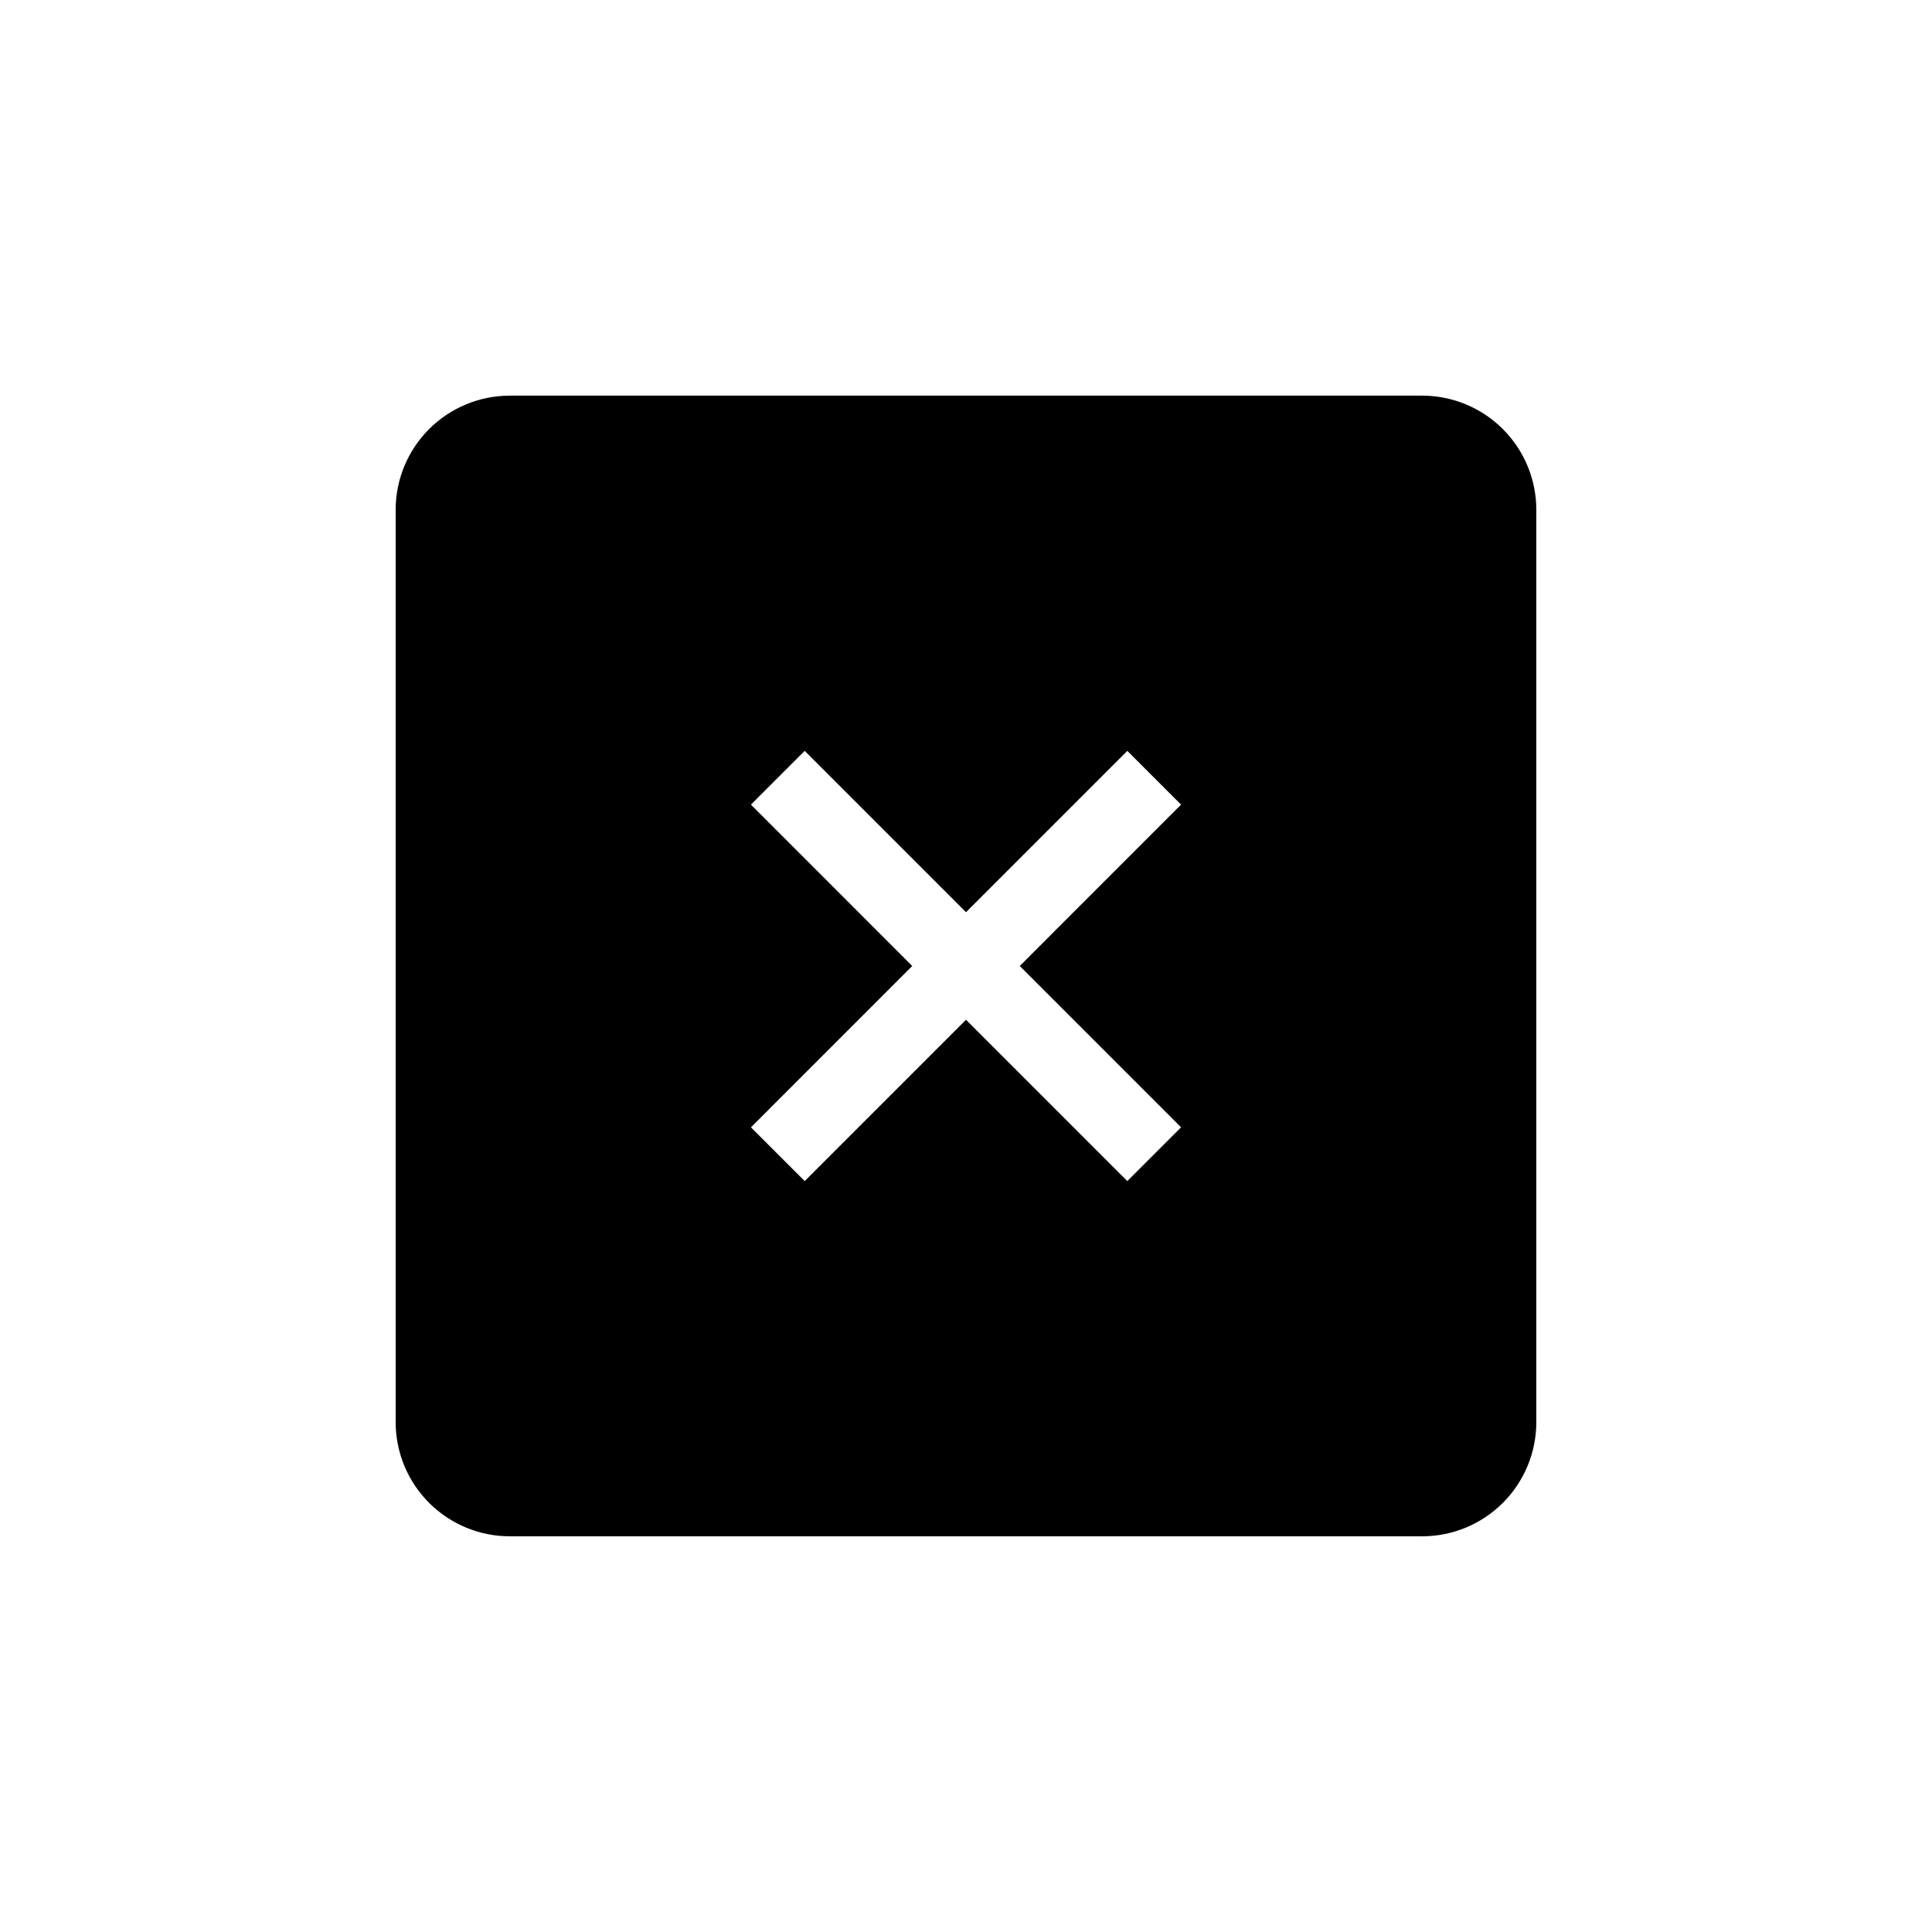
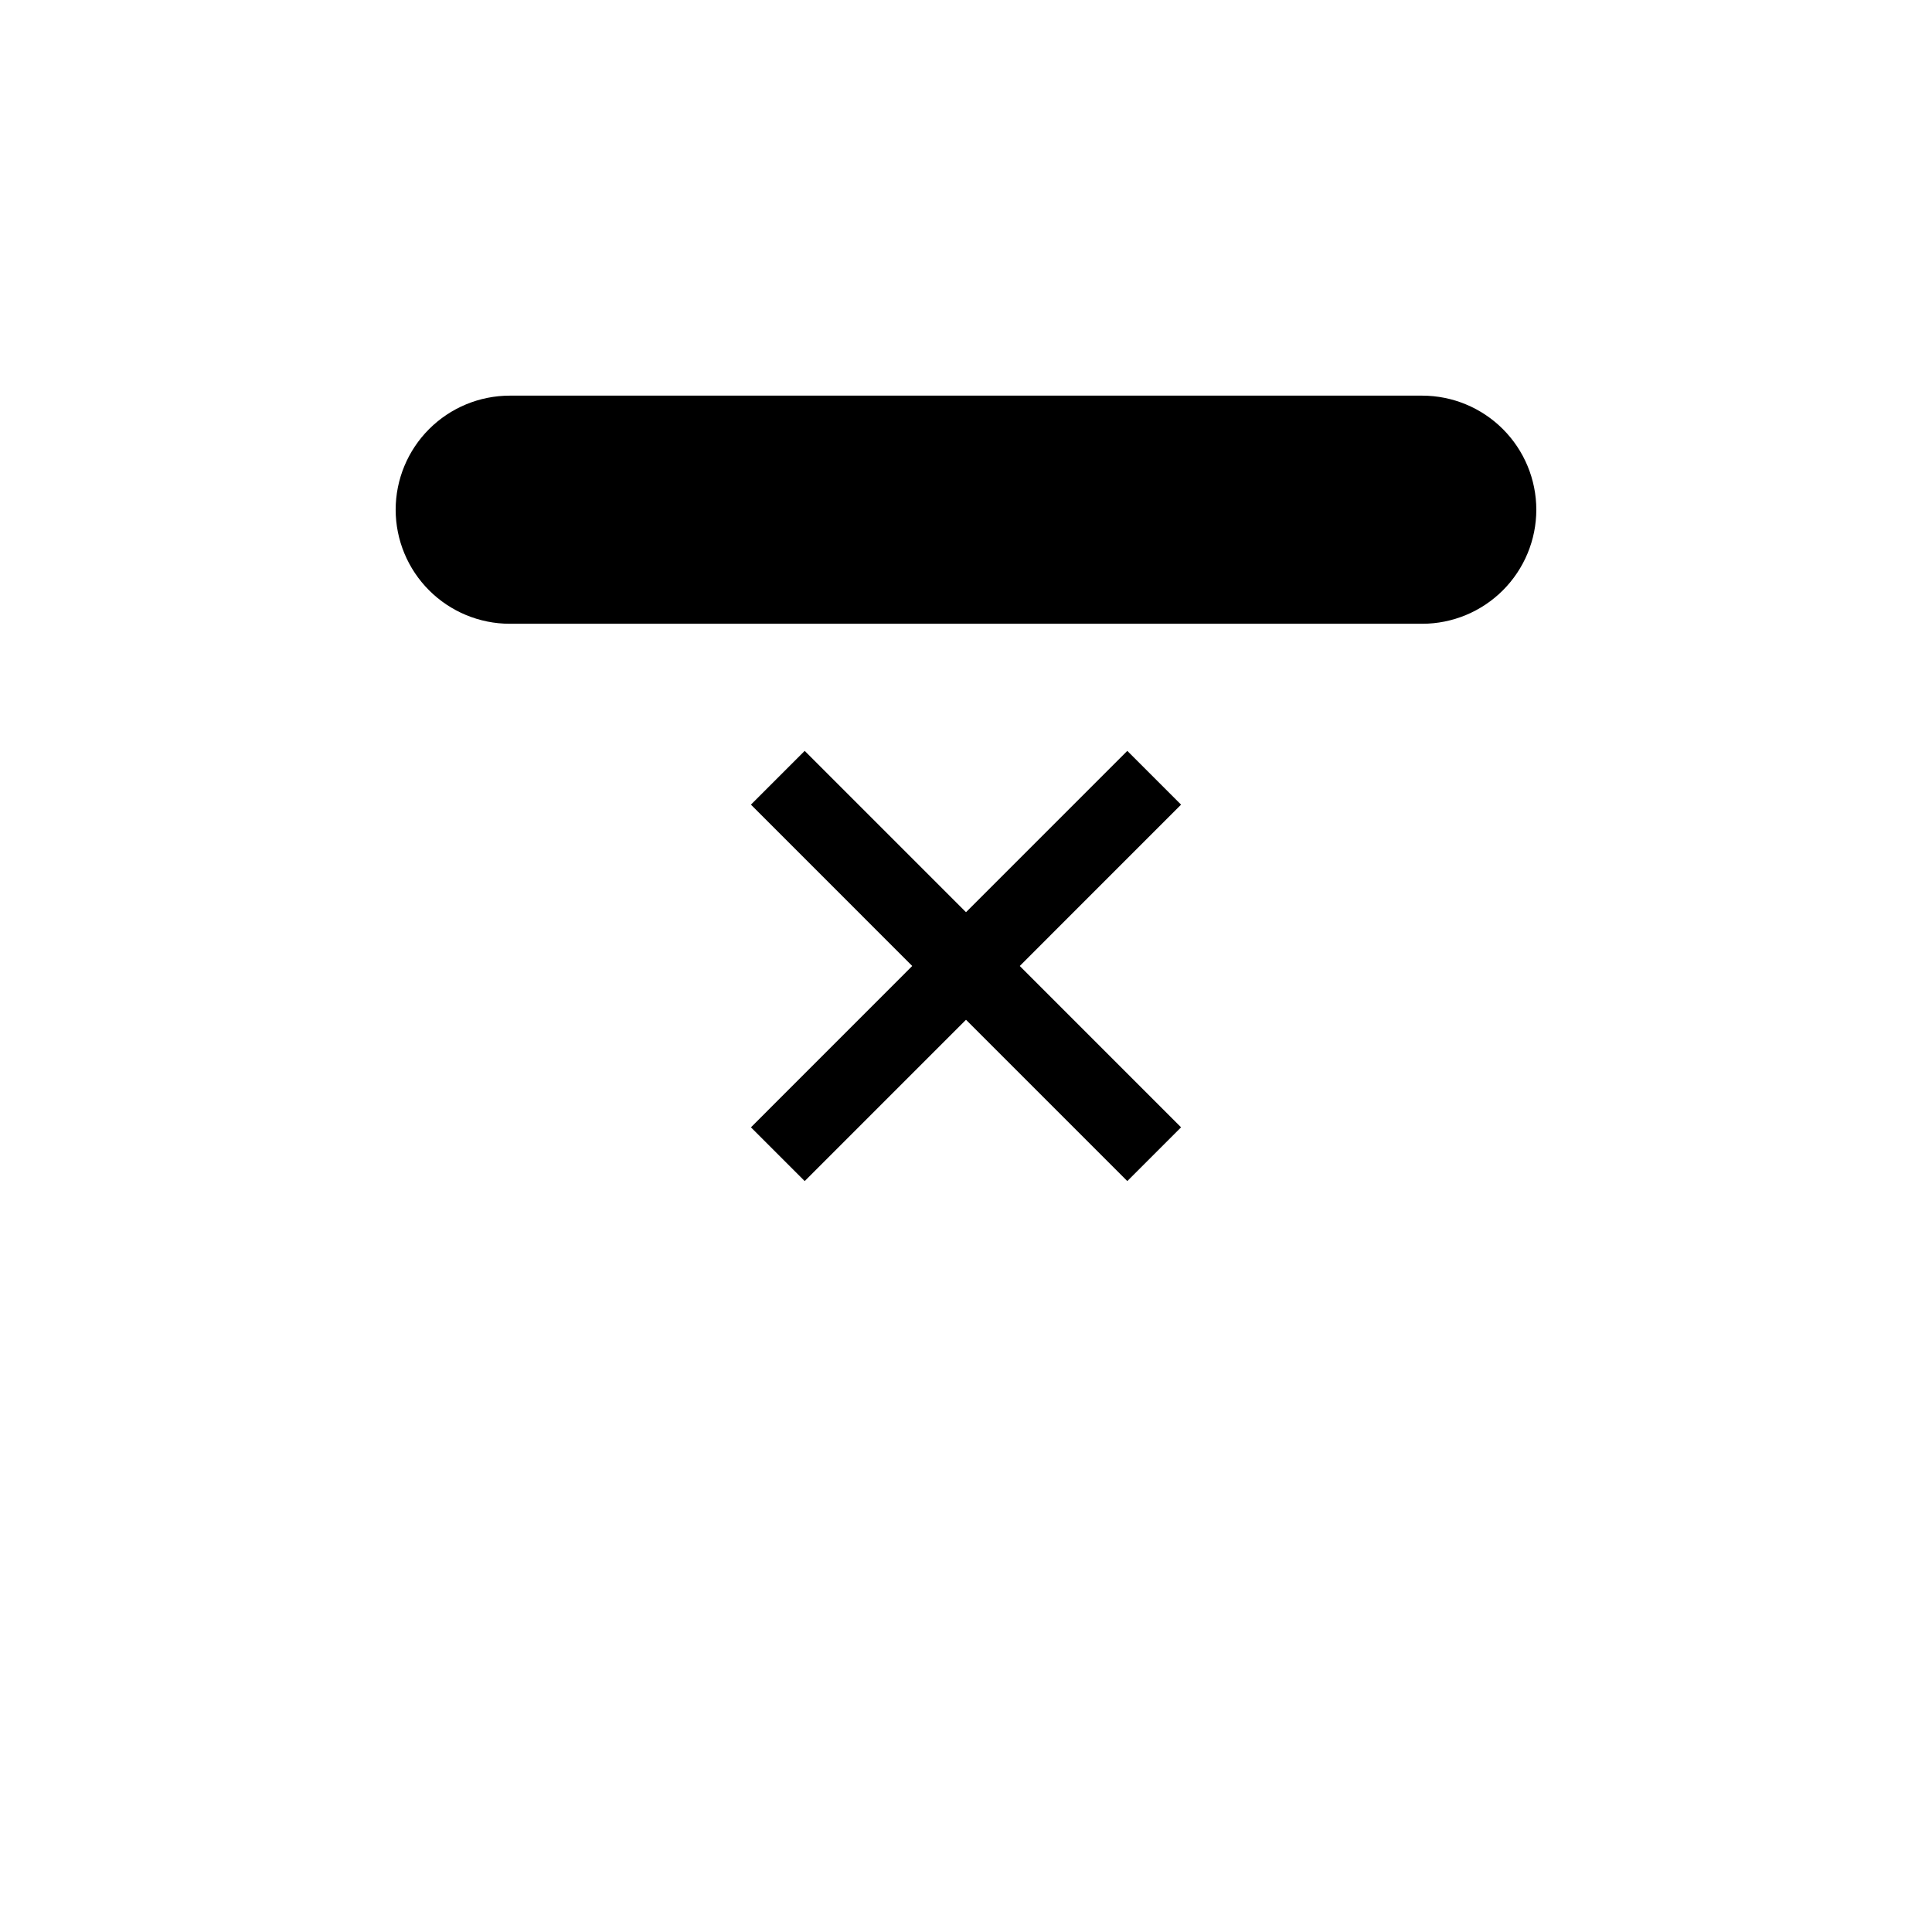
<svg xmlns="http://www.w3.org/2000/svg" fill="#000000" width="800px" height="800px" version="1.1" viewBox="144 144 512 512">
-   <path d="m551.14 520.91v-241.83c-0.008-8.016-3.195-15.699-8.863-21.367-5.668-5.668-13.352-8.855-21.363-8.863h-241.83c-8.016 0.008-15.699 3.195-21.367 8.863s-8.855 13.352-8.863 21.367v241.83c0.008 8.012 3.195 15.695 8.863 21.363 5.668 5.668 13.352 8.855 21.367 8.863h241.83c8.012-0.008 15.695-3.195 21.363-8.863 5.668-5.668 8.855-13.352 8.863-21.363zm-94.148-78.16-14.246 14.246-42.746-42.75-42.746 42.754-14.246-14.246 42.742-42.758-42.746-42.758 14.246-14.246 42.75 42.754 42.746-42.754 14.246 14.246-42.746 42.758z" />
+   <path d="m551.14 520.91v-241.83c-0.008-8.016-3.195-15.699-8.863-21.367-5.668-5.668-13.352-8.855-21.363-8.863h-241.83c-8.016 0.008-15.699 3.195-21.367 8.863s-8.855 13.352-8.863 21.367c0.008 8.012 3.195 15.695 8.863 21.363 5.668 5.668 13.352 8.855 21.367 8.863h241.83c8.012-0.008 15.695-3.195 21.363-8.863 5.668-5.668 8.855-13.352 8.863-21.363zm-94.148-78.16-14.246 14.246-42.746-42.75-42.746 42.754-14.246-14.246 42.742-42.758-42.746-42.758 14.246-14.246 42.75 42.754 42.746-42.754 14.246 14.246-42.746 42.758z" />
</svg>